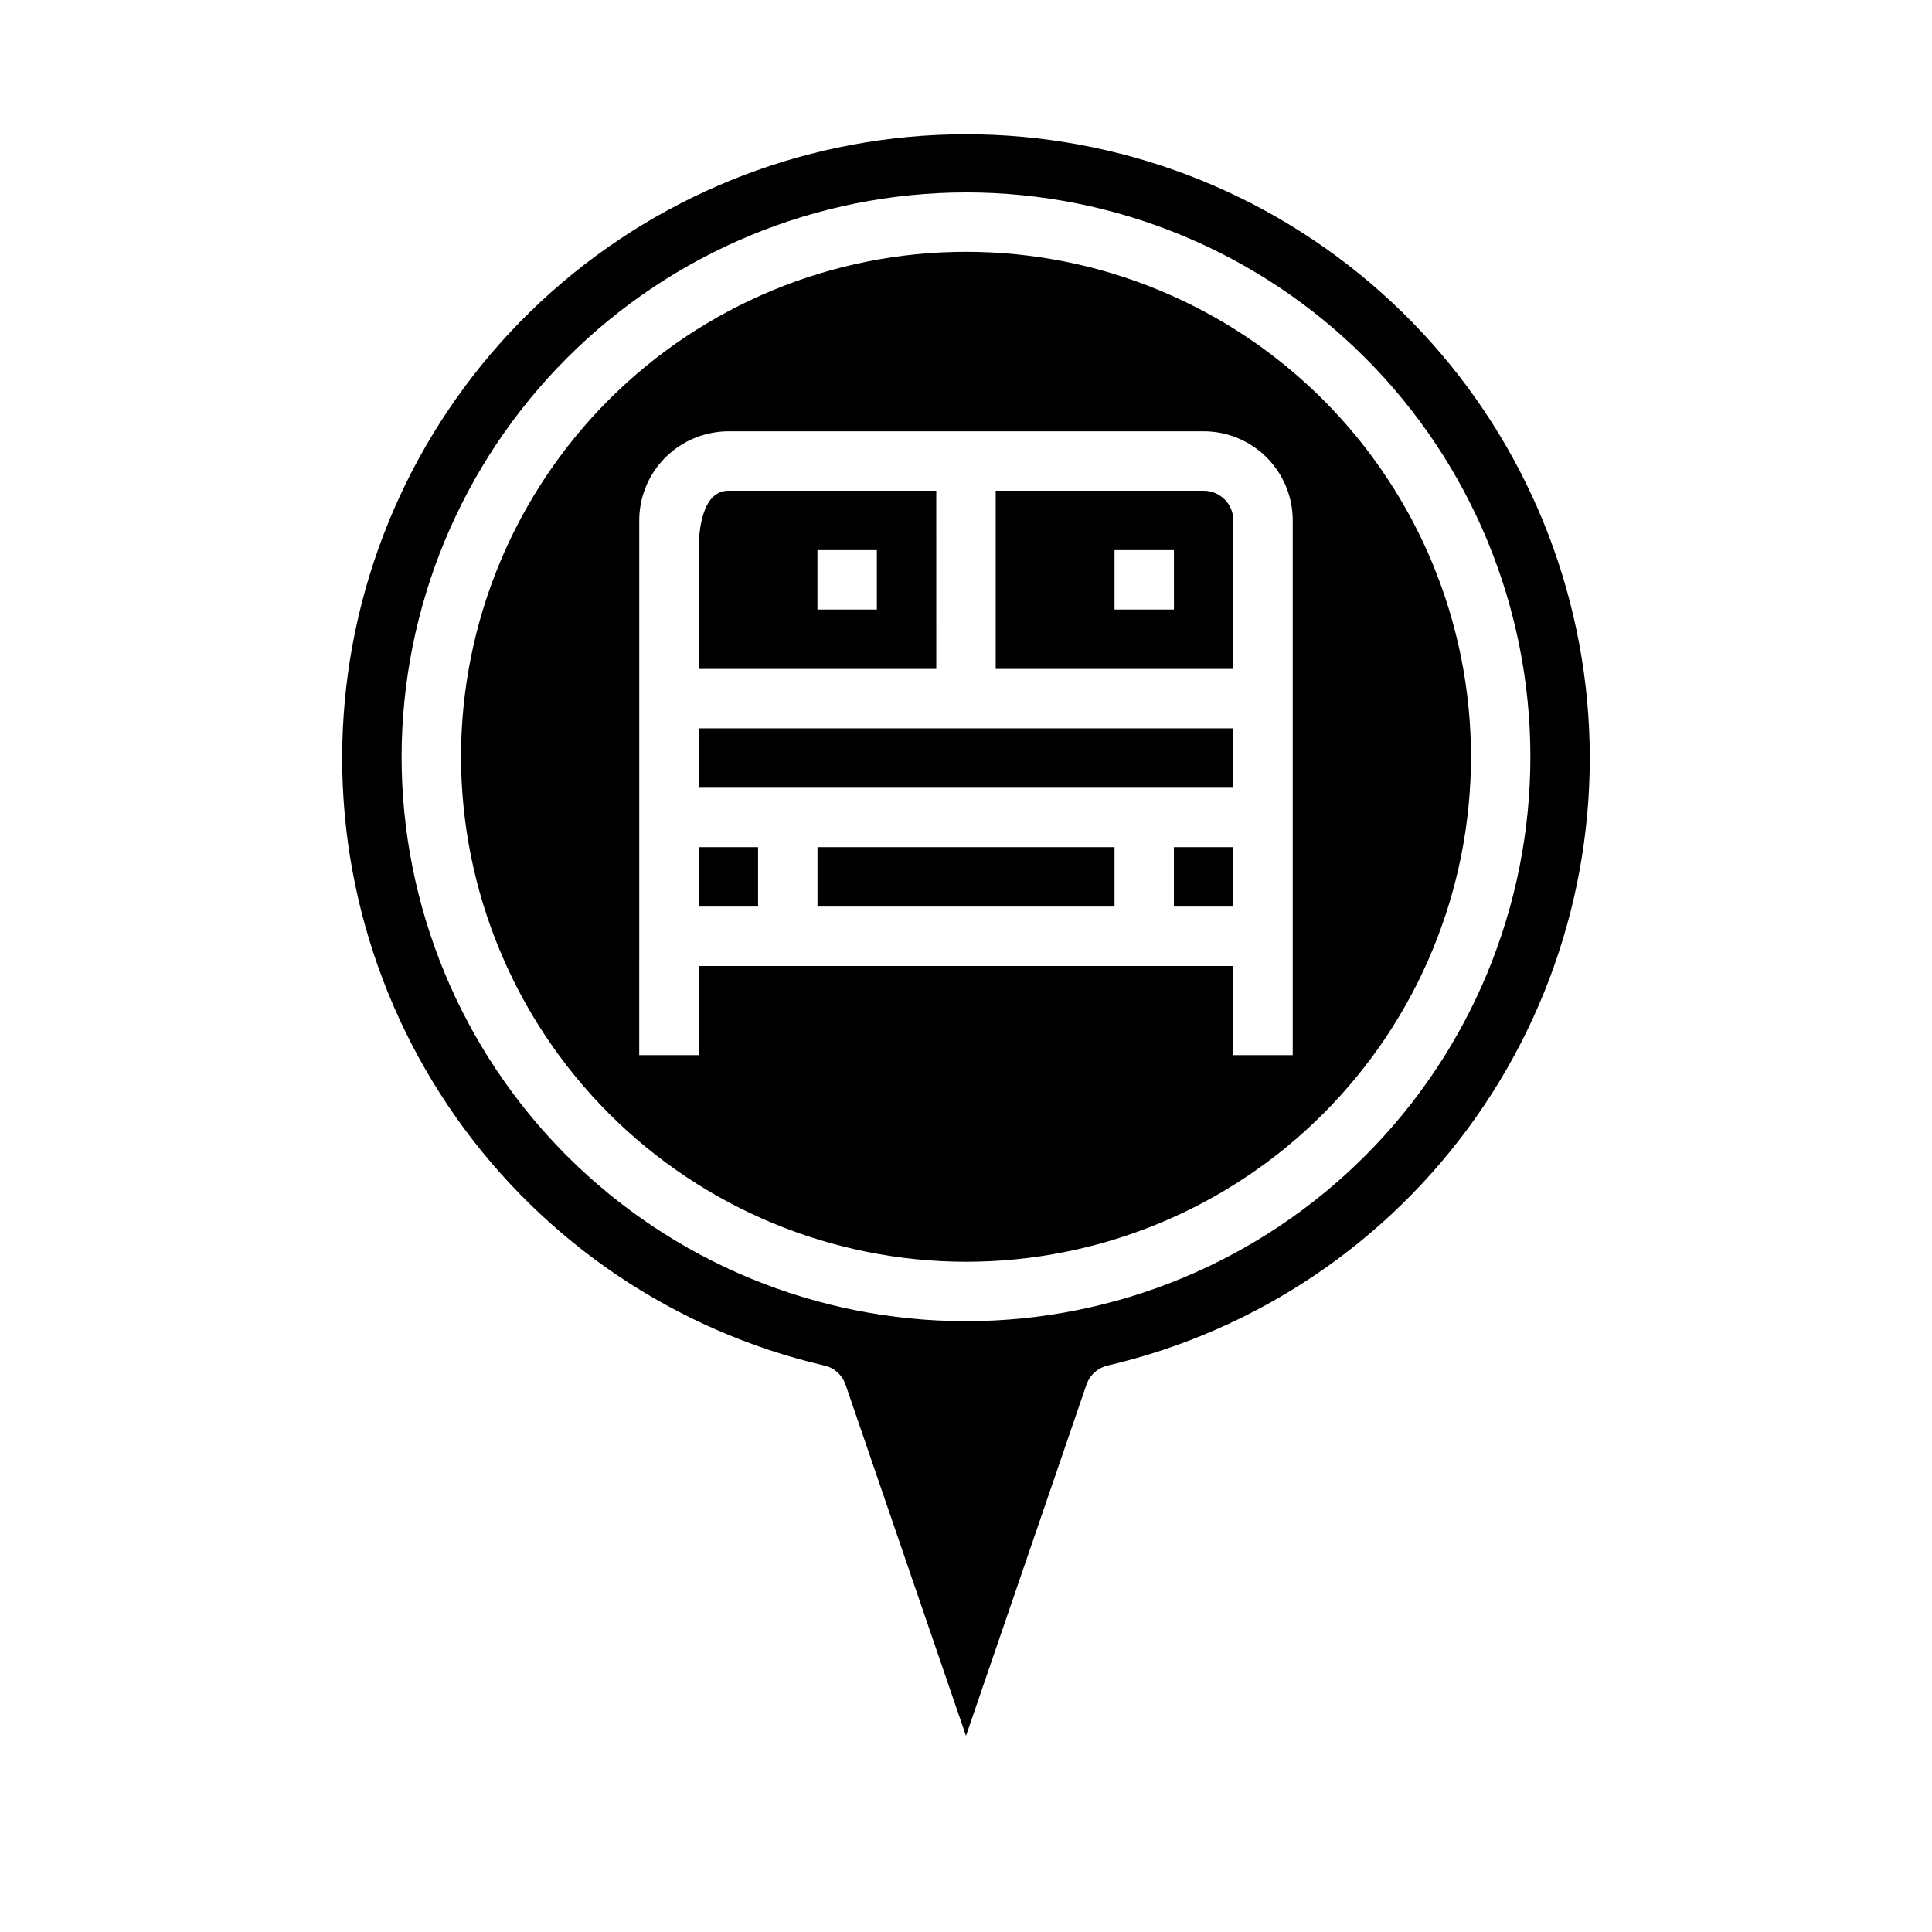
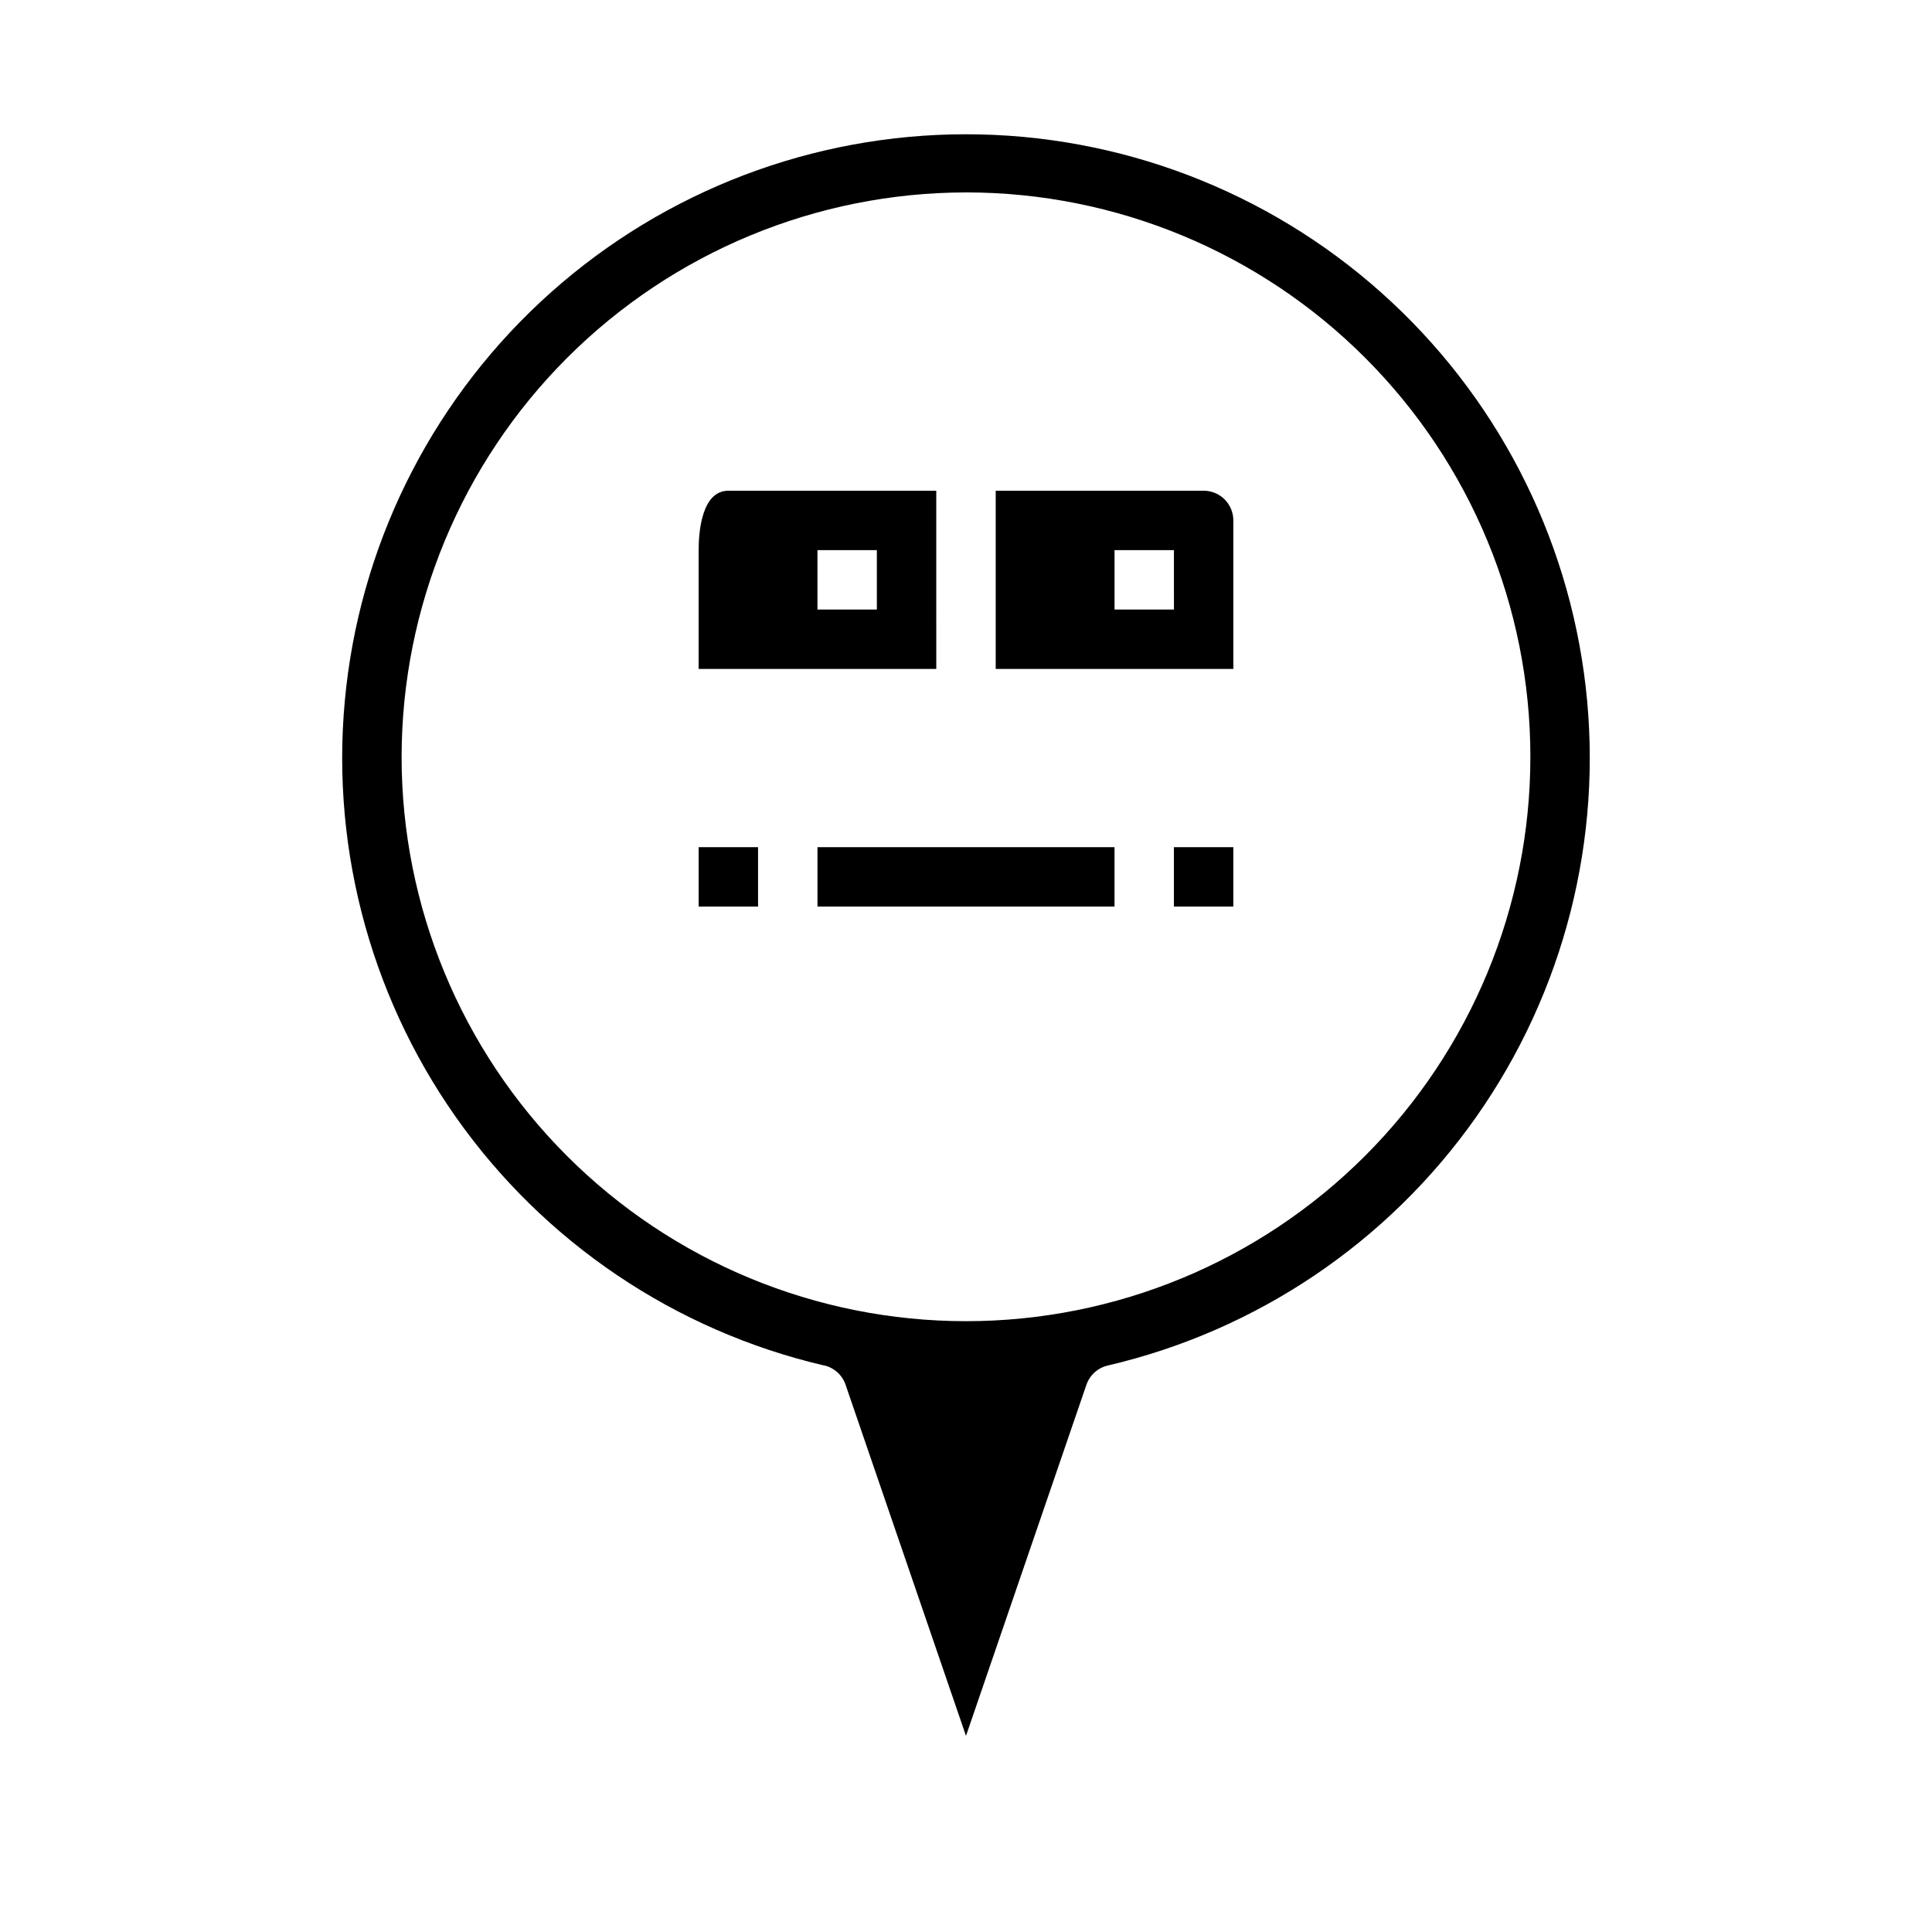
<svg xmlns="http://www.w3.org/2000/svg" fill="#000000" width="800px" height="800px" version="1.1" viewBox="144 144 512 512">
  <g>
-     <path d="m470.85 337.02h-141.7v15.742h141.7z" />
-     <path d="m455.1 368.51h15.742v15.742h-15.742z" />
+     <path d="m455.1 368.51h15.742v15.742h-15.742" />
    <path d="m329.15 368.51h15.742v15.742h-15.742z" />
    <path d="m392.12 274.05h-55.102c-7.086 0-7.871 11.02-7.871 15.742v31.488h62.977zm-15.742 31.488h-15.746v-15.746h15.742z" />
    <path d="m360.64 368.51h78.719v15.742h-78.719z" />
-     <path d="m400 478.38c35.492 0 69.531-14.098 94.625-39.195 25.098-25.098 39.199-59.137 39.199-94.629 0-35.492-14.102-69.531-39.199-94.629-25.094-25.094-59.133-39.195-94.625-39.195s-69.531 14.102-94.629 39.195c-25.098 25.098-39.195 59.137-39.195 94.629 0.039 35.48 14.148 69.496 39.238 94.586 25.09 25.09 59.105 39.199 94.586 39.238zm-86.594-86.254v-110.21c0.004-5.484 1.918-10.797 5.414-15.023 3.496-4.227 8.352-7.106 13.738-8.145 1.469-0.293 2.965-0.441 4.465-0.449h125.95c6.262 0 12.27 2.488 16.695 6.918 4.43 4.43 6.918 10.438 6.918 16.699v141.7h-15.742v-23.613h-141.7v23.617l-15.742-0.004z" />
    <path d="m362.43 505.85c2.641 0.617 4.773 2.551 5.652 5.113l31.914 93.059 31.91-93.027c0.879-2.562 3.016-4.496 5.652-5.113 39.508-9.219 74.25-32.645 97.605-65.816s33.699-73.777 29.059-114.08c-4.641-40.305-23.938-77.496-54.223-104.49-30.281-26.996-69.438-41.914-110-41.914-40.57 0-79.723 14.918-110.01 41.914-30.281 26.996-49.582 64.188-54.223 104.49-4.641 40.301 5.703 80.906 29.059 114.08 23.359 33.172 58.098 56.598 97.605 65.816zm37.566-310.86c39.668 0 77.711 15.758 105.76 43.809 28.051 28.047 43.809 66.09 43.809 105.76 0 39.668-15.758 77.711-43.809 105.76-28.047 28.051-66.09 43.809-105.76 43.809s-77.711-15.758-105.76-43.809c-28.051-28.051-43.809-66.094-43.809-105.76 0.043-39.652 15.816-77.672 43.855-105.71 28.039-28.039 66.059-43.812 105.71-43.855z" />
    <path d="m470.85 281.92c0-2.086-0.832-4.09-2.305-5.566-1.477-1.477-3.481-2.305-5.566-2.305h-55.105v47.23h62.977zm-15.742 23.617h-15.746v-15.746h15.742z" />
  </g>
</svg>